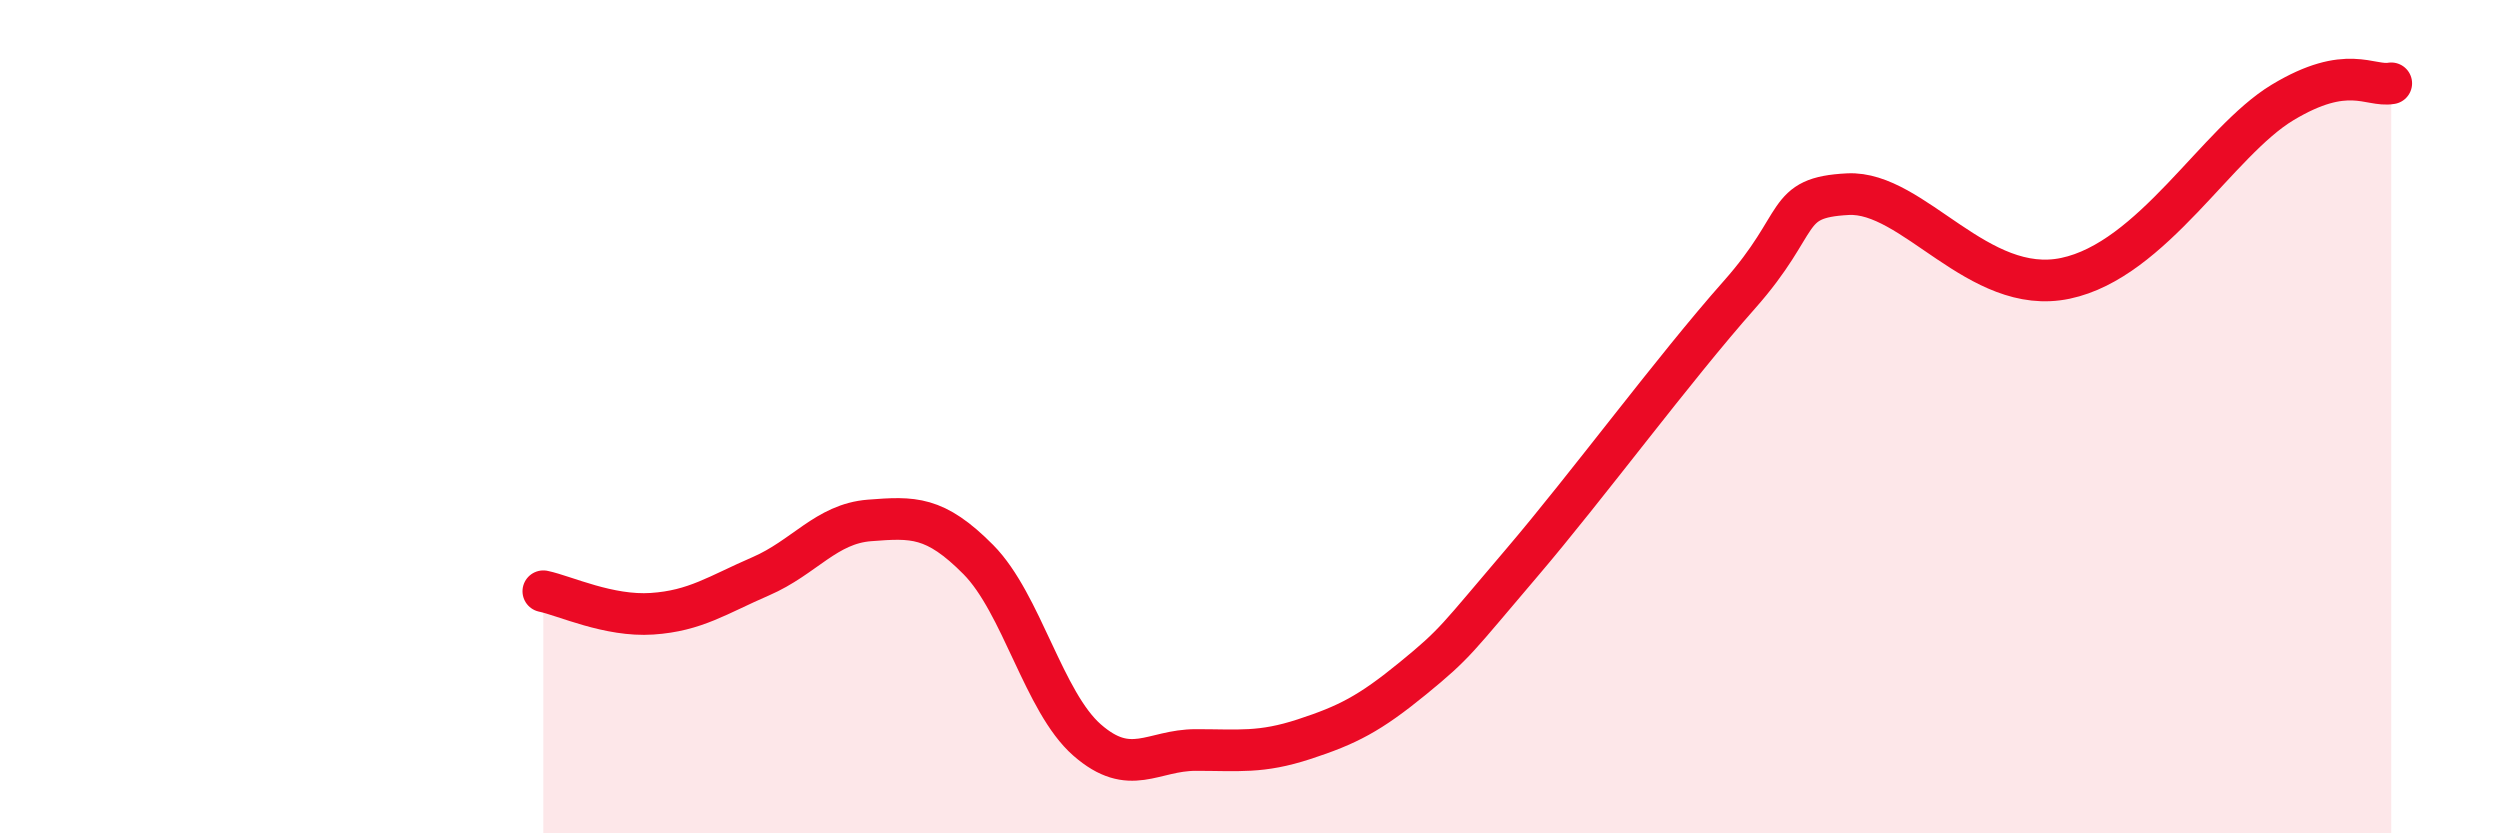
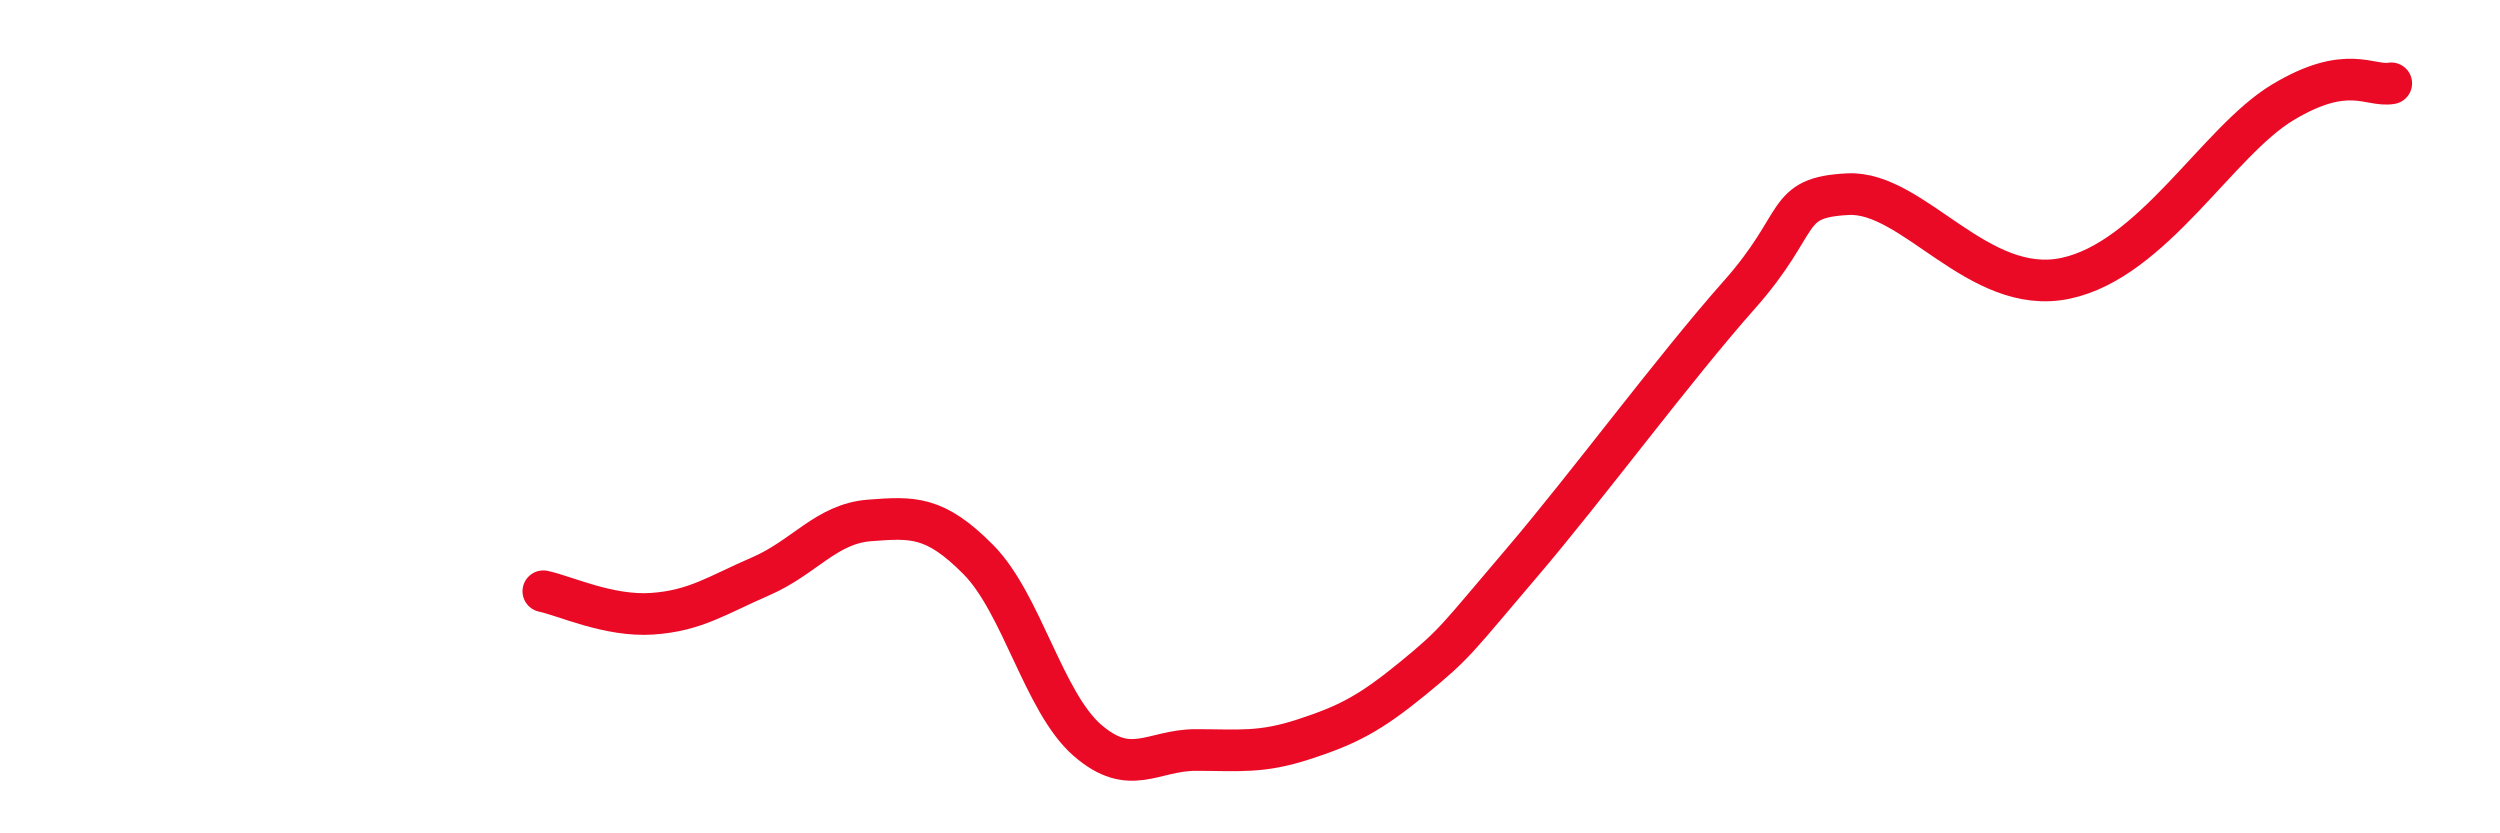
<svg xmlns="http://www.w3.org/2000/svg" width="60" height="20" viewBox="0 0 60 20">
-   <path d="M 13.04,14.19 C 13.56,14.3 14.61,14.8 15.65,14.73 C 16.69,14.66 17.22,14.28 18.26,13.83 C 19.3,13.38 19.83,12.57 20.87,12.49 C 21.91,12.41 22.44,12.38 23.48,13.43 C 24.52,14.48 25.05,16.85 26.09,17.76 C 27.13,18.67 27.66,18 28.7,18 C 29.74,18 30.26,18.08 31.3,17.74 C 32.34,17.4 32.87,17.13 33.91,16.28 C 34.95,15.43 34.95,15.35 36.52,13.51 C 38.09,11.67 40.17,8.85 41.74,7.08 C 43.31,5.31 42.78,4.74 44.35,4.66 C 45.92,4.58 47.48,7.12 49.57,6.68 C 51.66,6.24 53.22,3.4 54.78,2.46 C 56.34,1.52 56.87,2.09 57.39,2L57.39 20L13.04 20Z" fill="#EB0A25" opacity="0.1" stroke-linecap="round" stroke-linejoin="round" />
  <path d="M 13.04,14.19 C 13.56,14.3 14.61,14.8 15.65,14.73 C 16.69,14.66 17.22,14.28 18.26,13.83 C 19.3,13.38 19.83,12.57 20.87,12.49 C 21.91,12.41 22.44,12.38 23.48,13.43 C 24.52,14.48 25.05,16.85 26.09,17.76 C 27.13,18.67 27.66,18 28.7,18 C 29.74,18 30.26,18.08 31.3,17.74 C 32.34,17.4 32.87,17.13 33.91,16.28 C 34.95,15.43 34.95,15.35 36.52,13.51 C 38.09,11.67 40.17,8.85 41.74,7.08 C 43.31,5.31 42.78,4.74 44.35,4.66 C 45.92,4.58 47.48,7.12 49.57,6.68 C 51.66,6.24 53.22,3.4 54.78,2.46 C 56.34,1.52 56.87,2.09 57.39,2" stroke="#EB0A25" stroke-width="1" fill="none" stroke-linecap="round" stroke-linejoin="round" />
</svg>